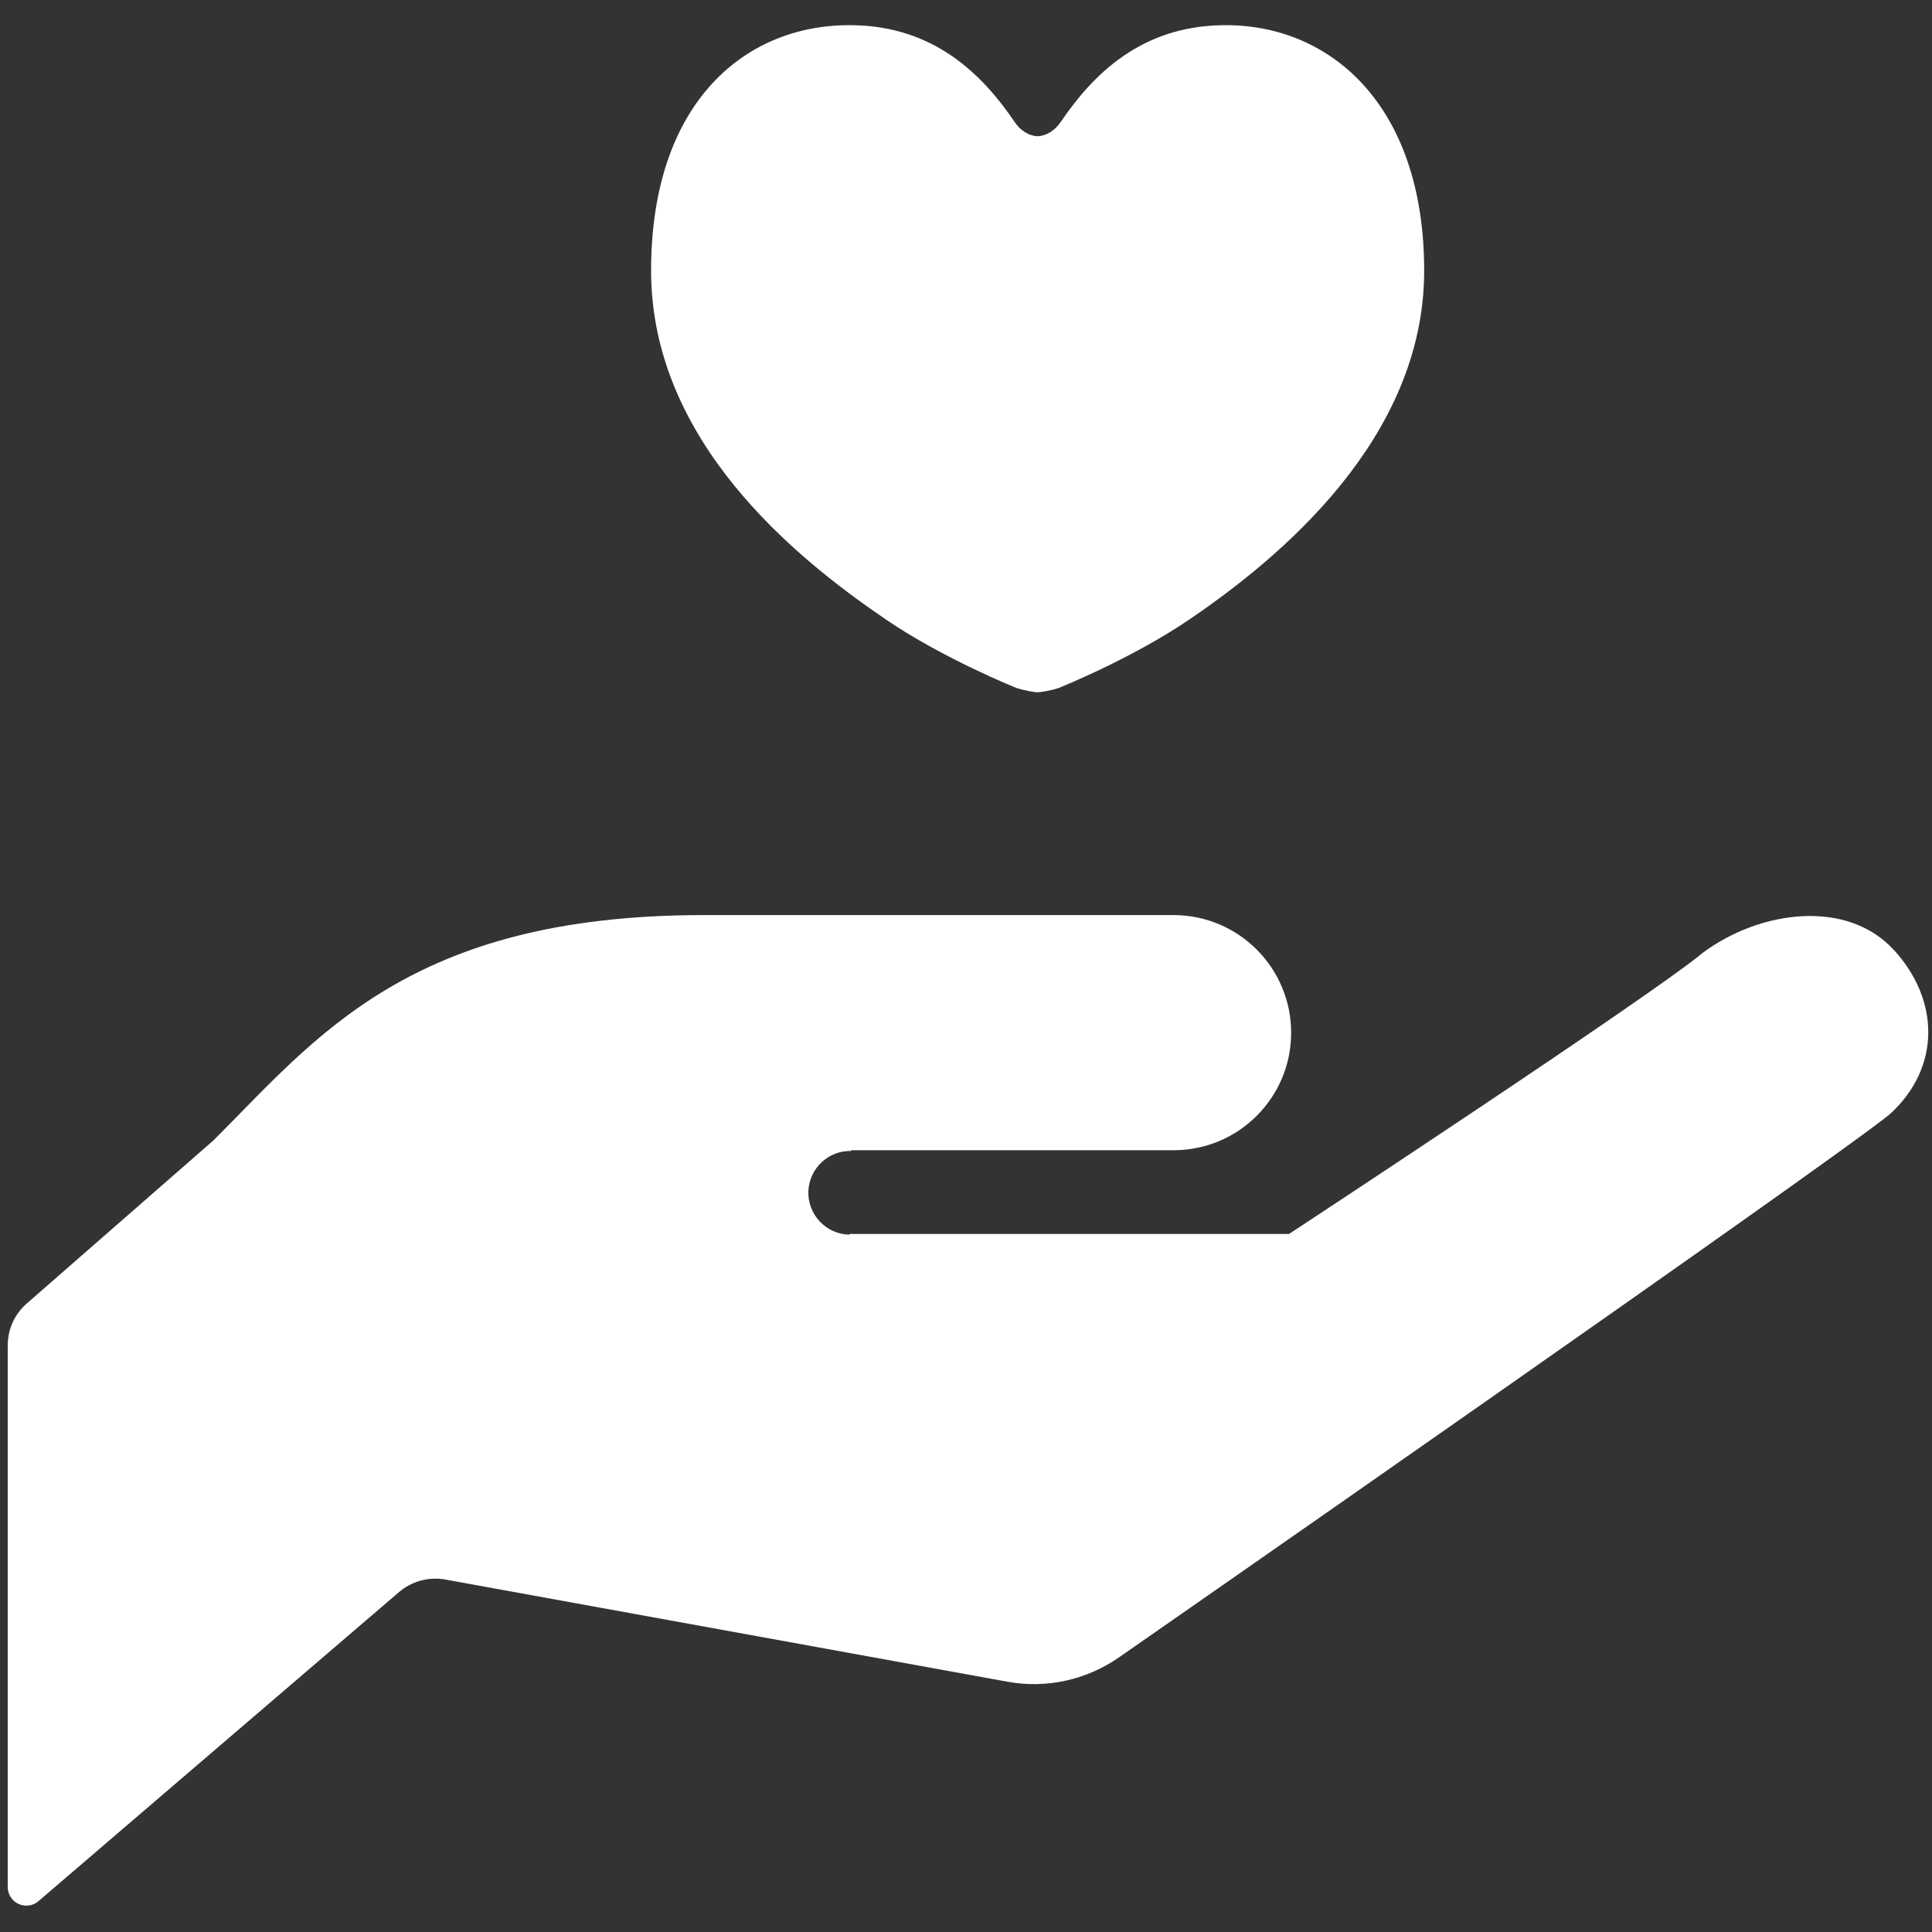
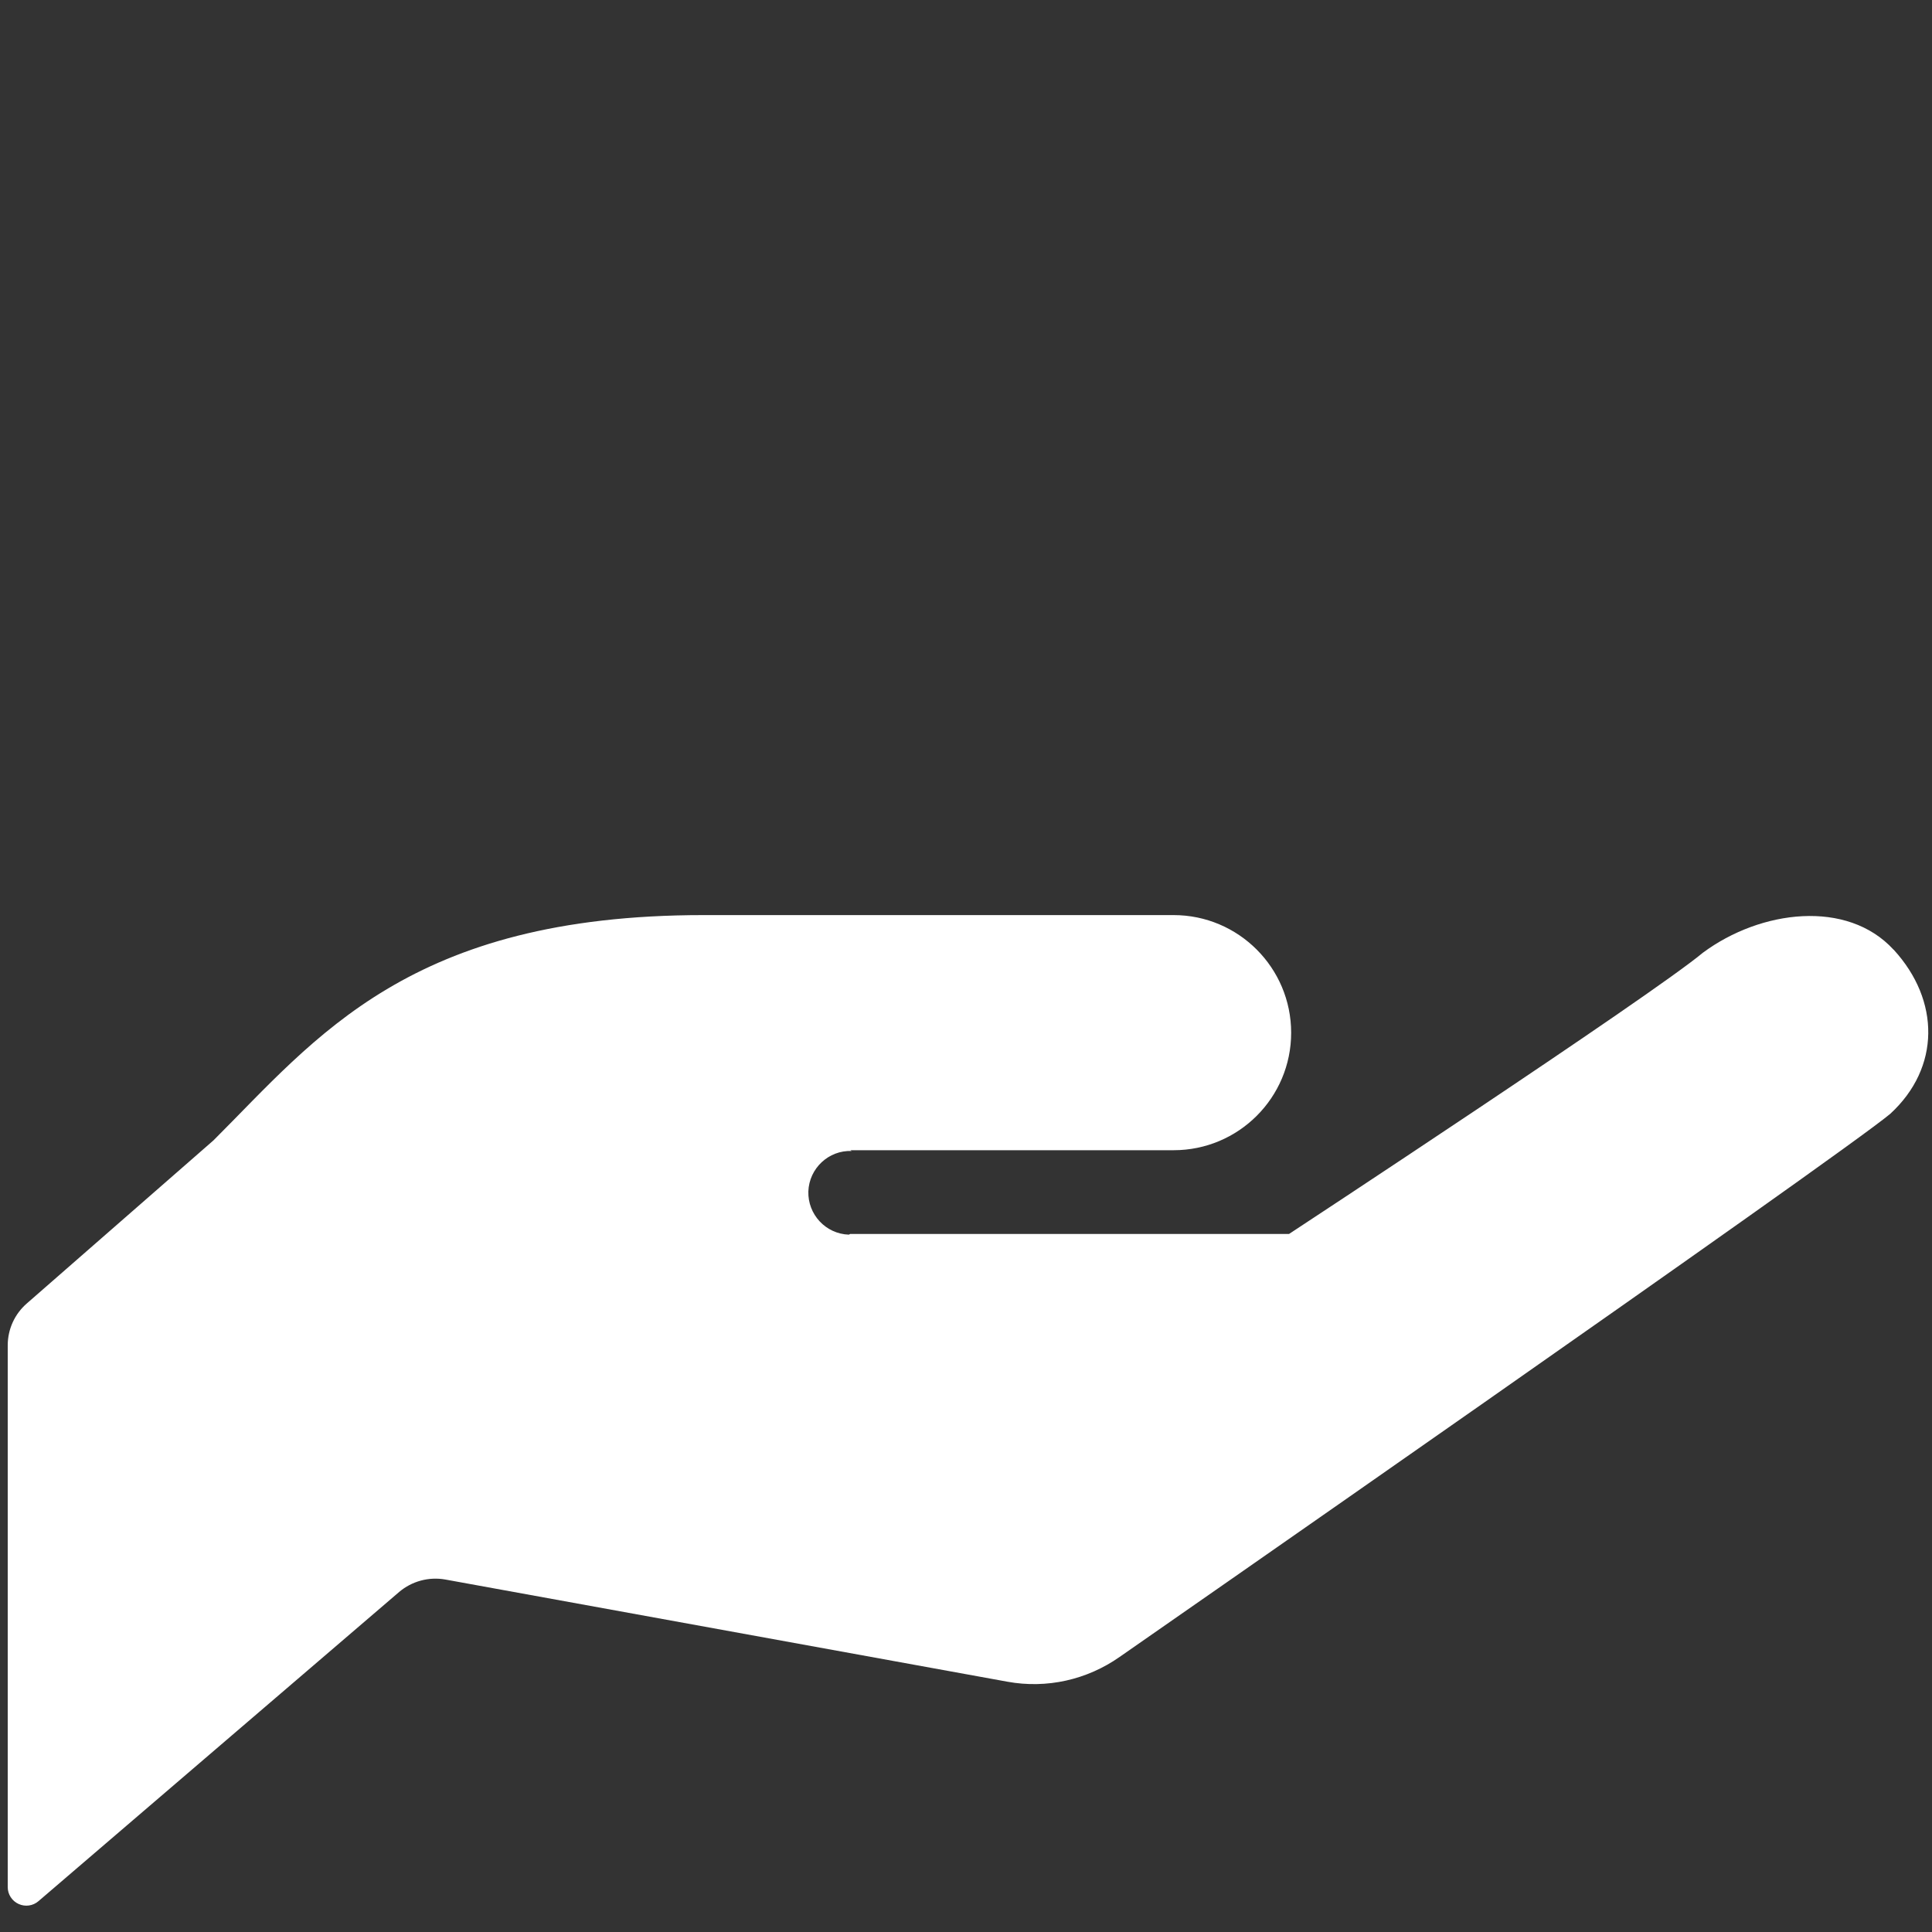
<svg xmlns="http://www.w3.org/2000/svg" id="_レイヤー_1" data-name="レイヤー_1" width="2000" height="2000" version="1.1" viewBox="0 0 2000 2000">
  <rect x="0" y="0" width="2000" height="2000" fill="#333333" stroke="none" />
  <defs>
    <style>
      .st0 {
        fill: #fff;
      }
    </style>
  </defs>
  <path class="st0" d="M1960.2,983.1c-48-52.3-137.5-41.2-197.3,3.1-54.7,45.6-428.5,291.2-428.5,291.2h-454.3l-1.4.7c-23.9-.8-42.6-20.9-41.9-44.8.9-23.9,21-42.7,44.8-41.8l-1.4-.8h334.7c67.2,0,121.7-54.4,121.7-121.6s-54.5-121.8-121.7-121.8h-486.7c-304.3,0-400.6,126.8-507.2,233.2l-193.2,168.8c-12.6,10.9-19.8,26.7-19.8,43.4v560.9c0,7.4,4.4,14.3,11.3,17.4,6.8,3.1,14.8,2,20.5-2.9l373.4-320.1c13.2-11.2,30.7-15.9,47.7-12.9l582,105.8c40.6,7.4,82.3-1.9,116.2-25.7,0,0,742.7-516.5,797.6-562.1,52.2-47.9,51.7-117.5,3.7-169.9Z" />
-   <path class="st0" d="M915.7,640.4c60.6,41.5,136.8,71.9,136.8,71.9,7,2.3,17.9,4.3,21.6,4.3s14.6-2,21.6-4.3c0,0,76.2-30.4,136.8-71.9,92.2-62.9,241.8-186.3,241.8-360.2s-99.8-256.4-209.6-254.1c-83.8,1.5-133.2,51-166.4,99.8-6.1,9.1-15.1,14.8-24.1,15.1-9.1-.2-18.1-6-24.1-15.1-33.2-48.8-82.7-98.3-166.5-99.8-109.9-2.3-209.6,77.7-209.6,254.1s149.6,297.4,241.8,360.2Z" />
</svg>